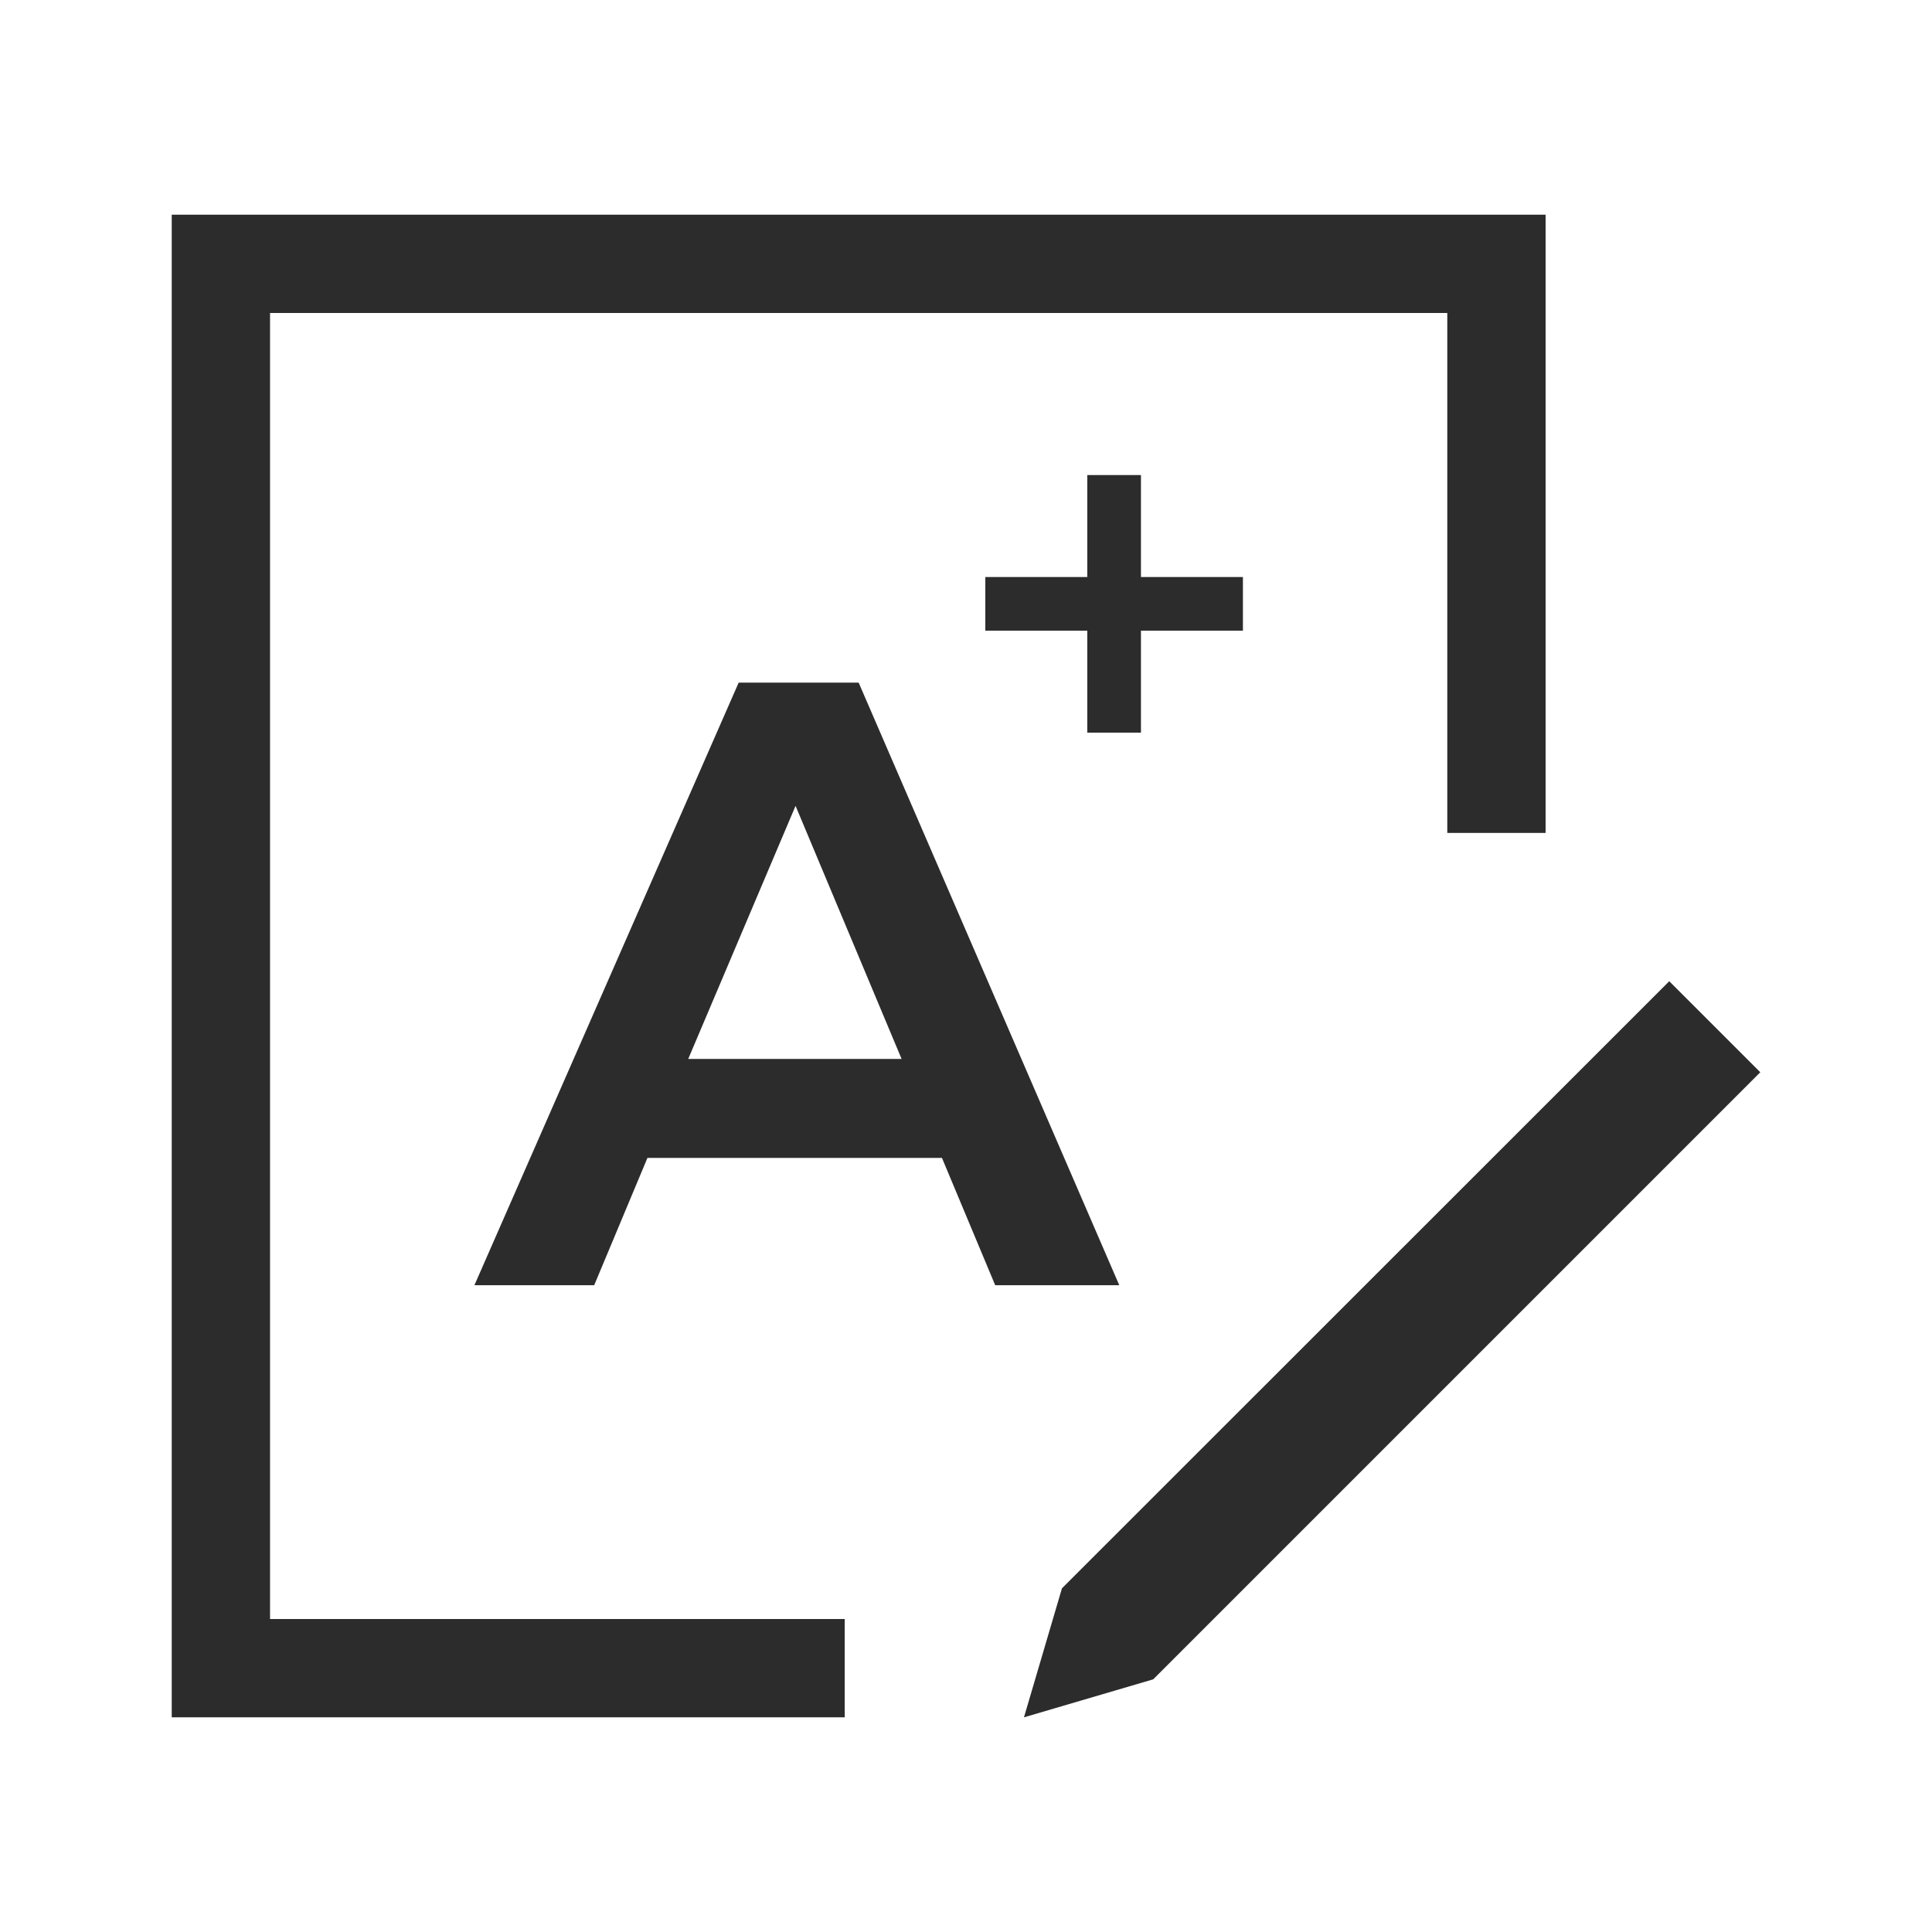
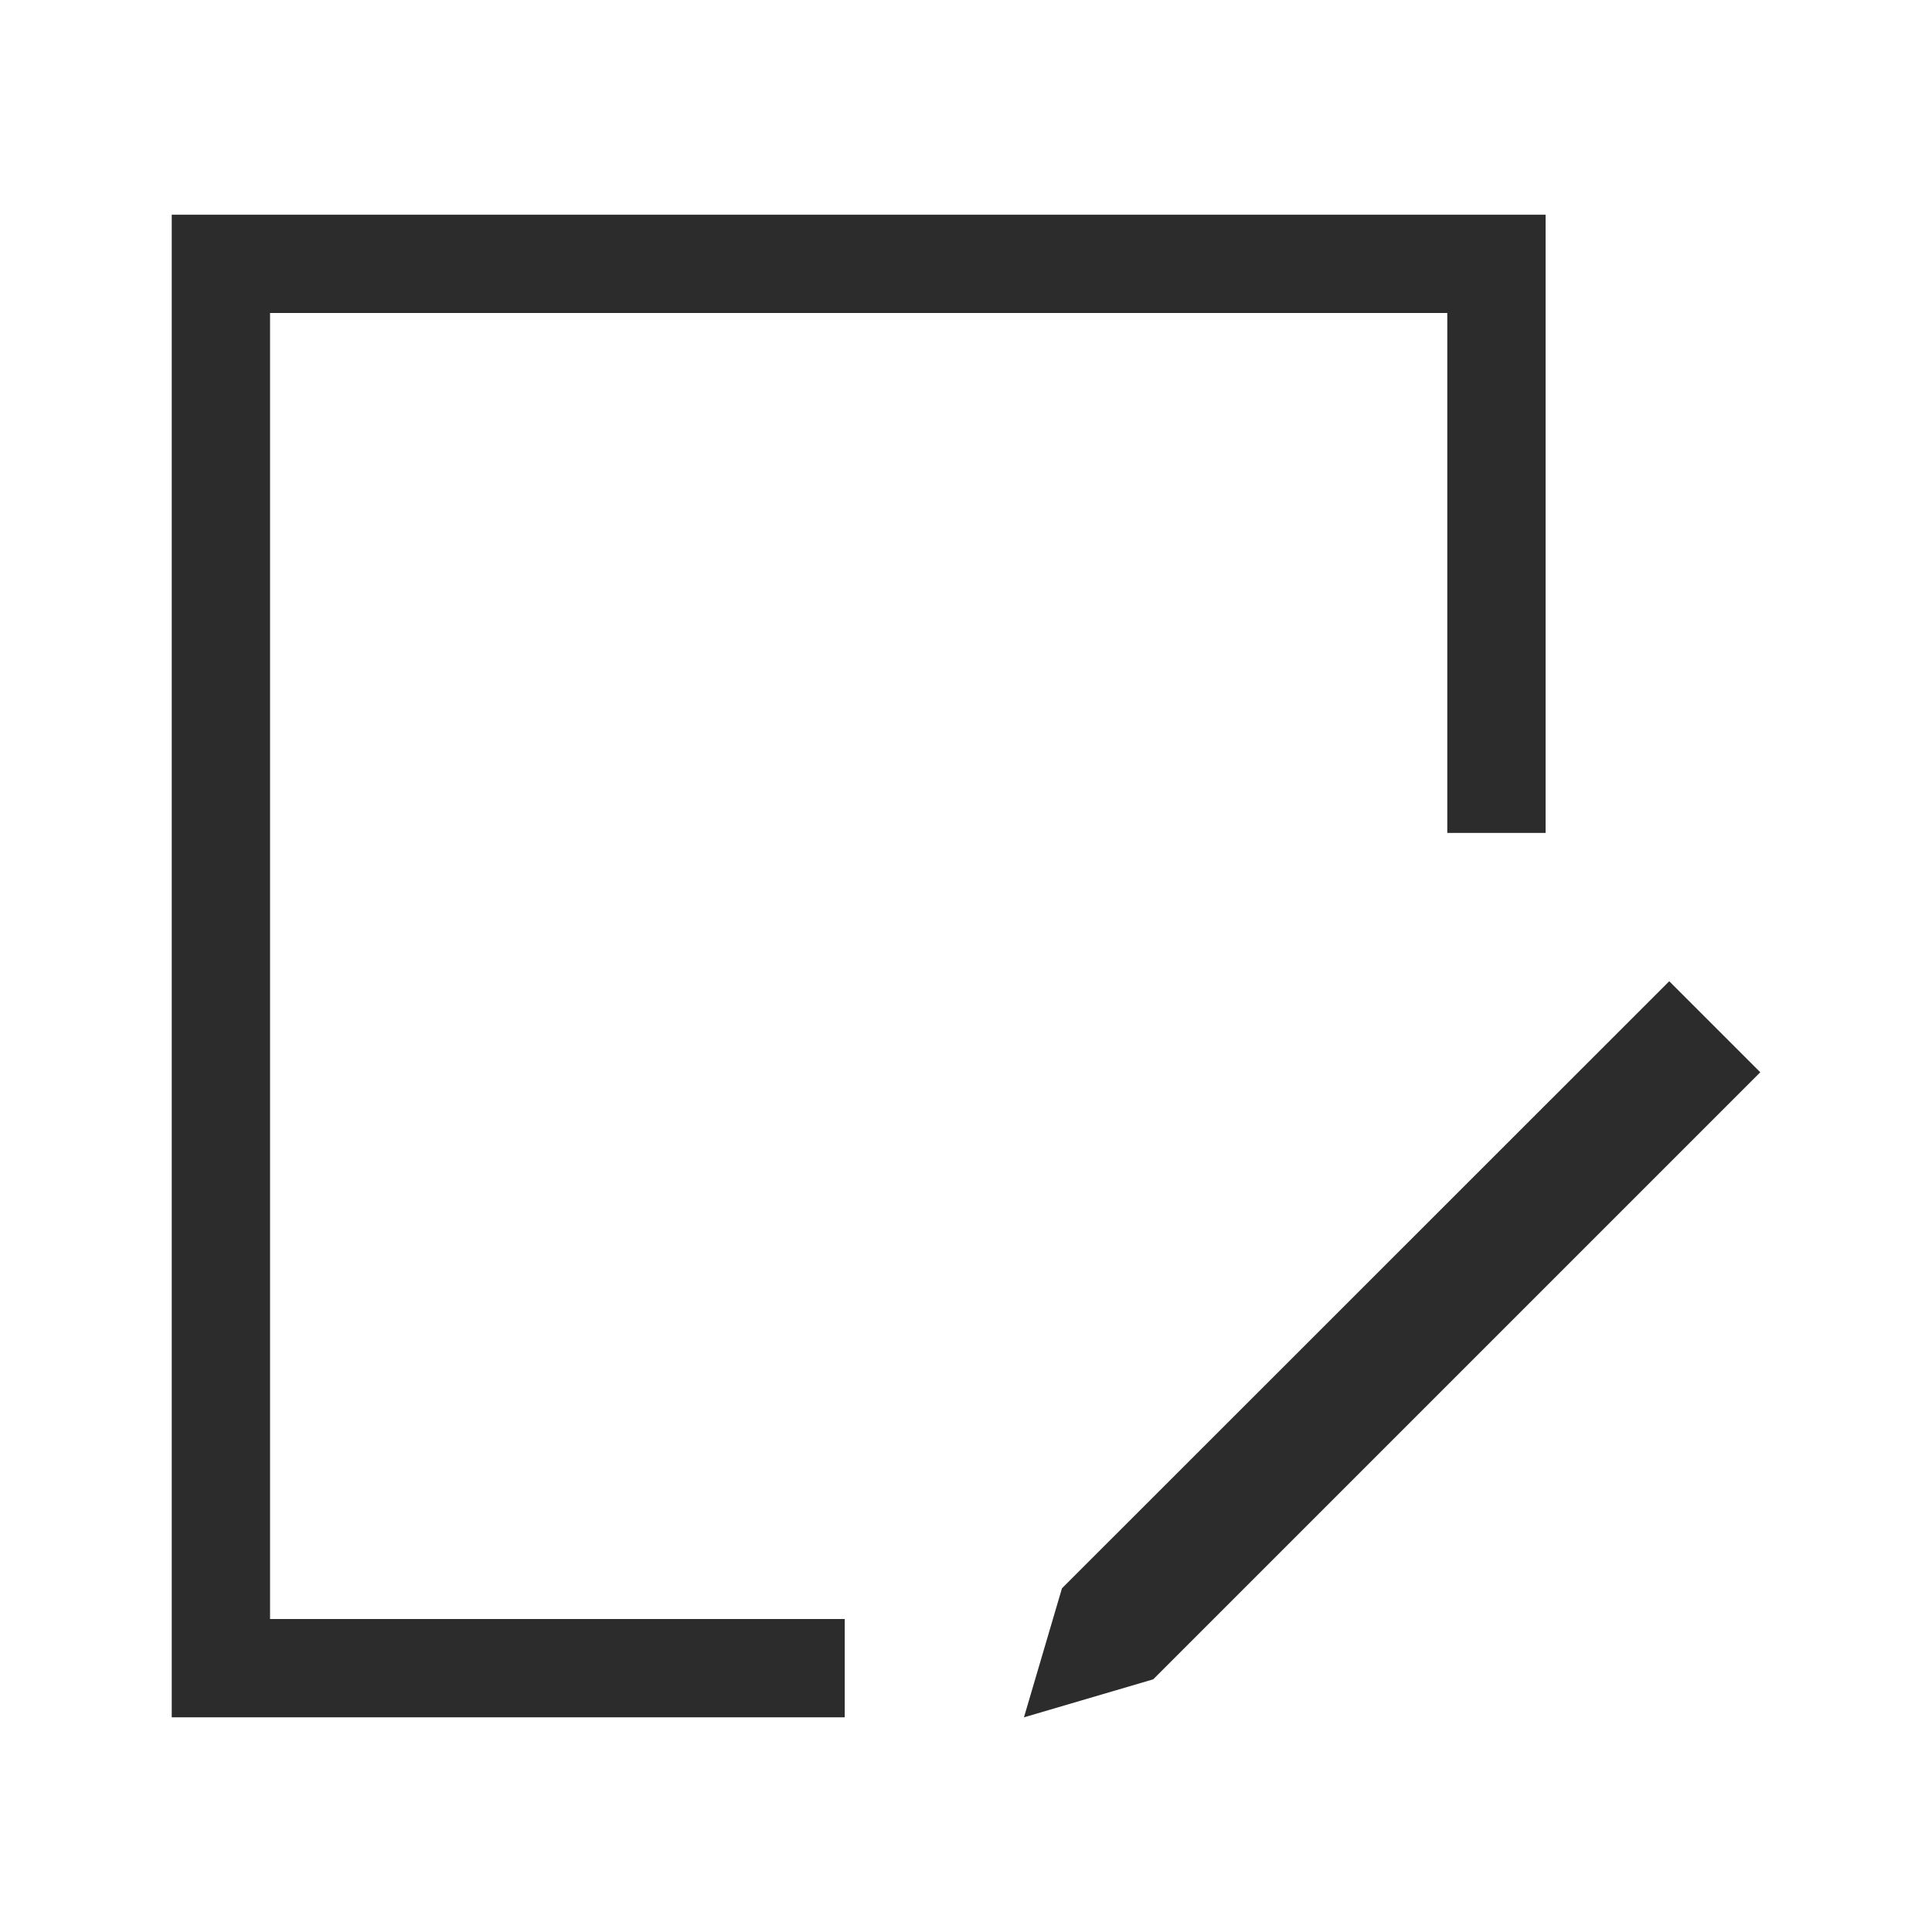
<svg xmlns="http://www.w3.org/2000/svg" t="1581903249227" class="icon" viewBox="0 0 1024 1024" version="1.1" p-id="5300" width="200" height="200">
  <defs>
    <style type="text/css" />
  </defs>
  <path d="M447.716 910.222H91.022V113.778h728.178v327.68h-52.11V165.888H143.132v692.224h304.583V910.222zM611.214 890.084L542.72 910.222l20.139-68.38 321.877-321.764L932.978 568.32 611.214 890.084z" fill="#2c2c2c" p-id="5301" />
-   <path d="M499.257 613.717H343.154l-28.217 67.47H251.449L391.509 361.813H455.111l138.126 319.374h-65.764zM477.867 561.266l-56.206-134.144-56.889 134.144zM522.24 305.835h136.533v28.444h-136.533z" fill="#2c2c2c" p-id="5302" />
-   <path d="M576.284 251.79h28.444v136.533h-28.444z" fill="#2c2c2c" p-id="5303" />
</svg>